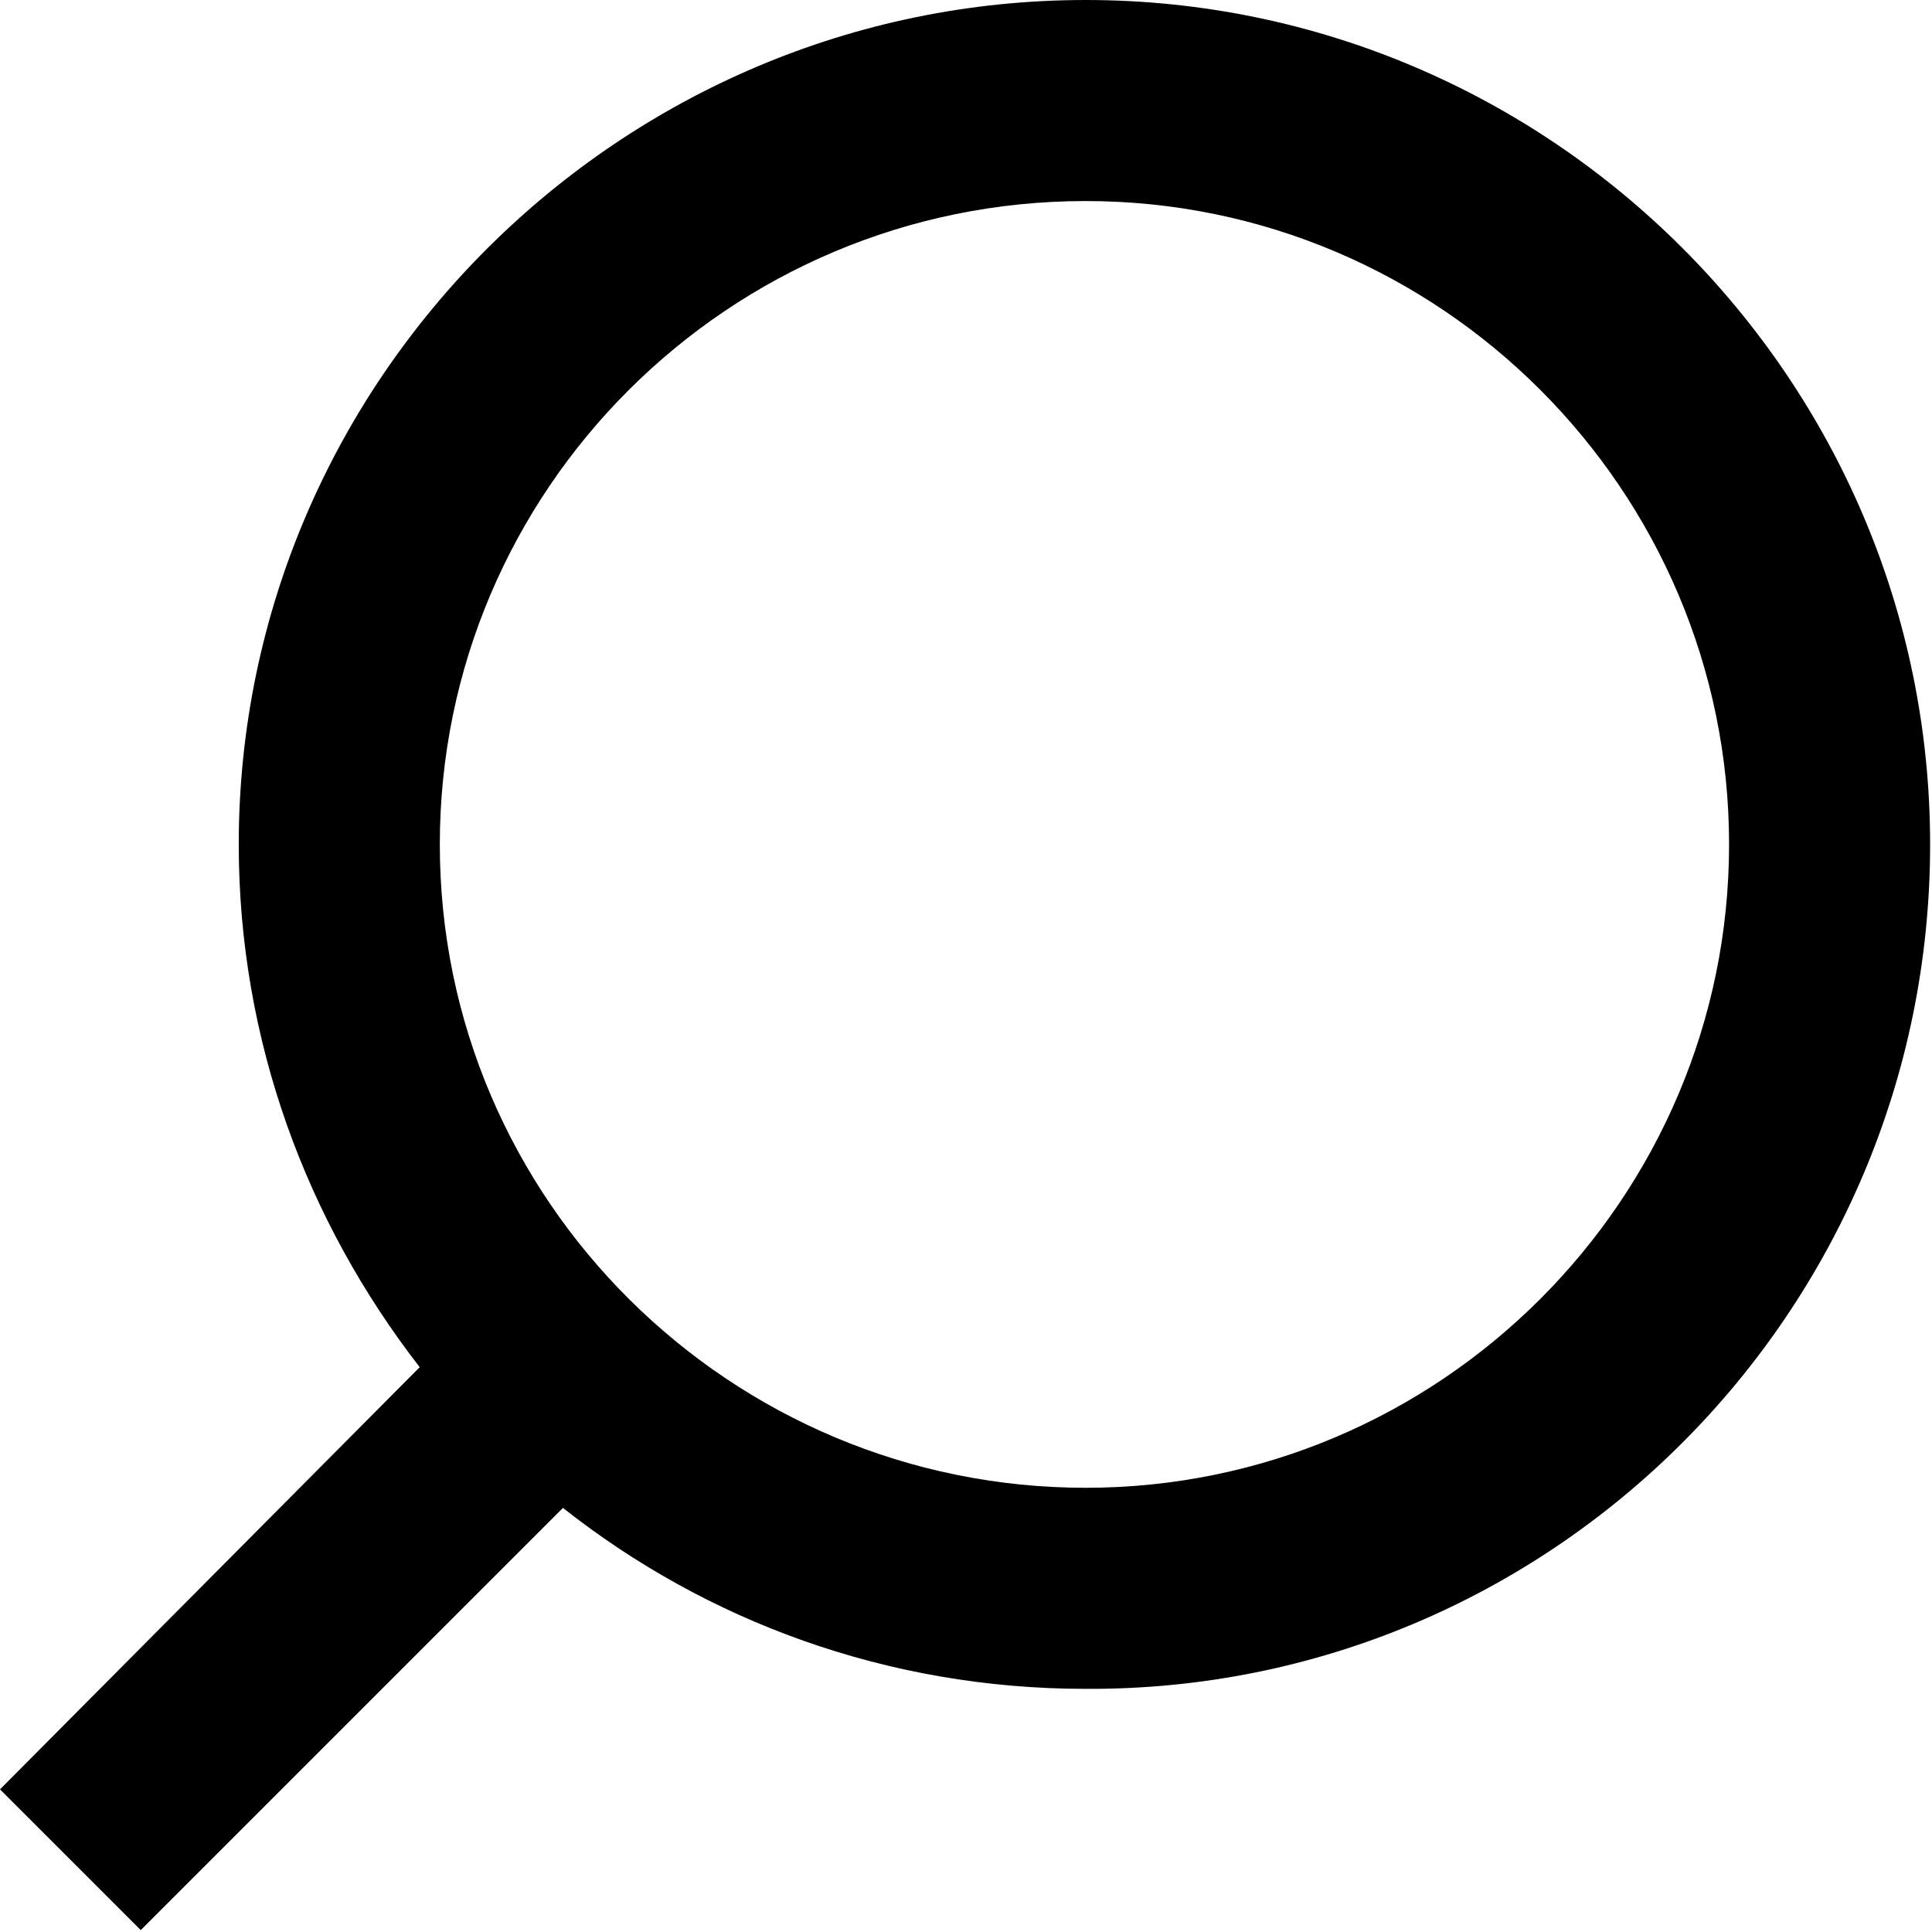
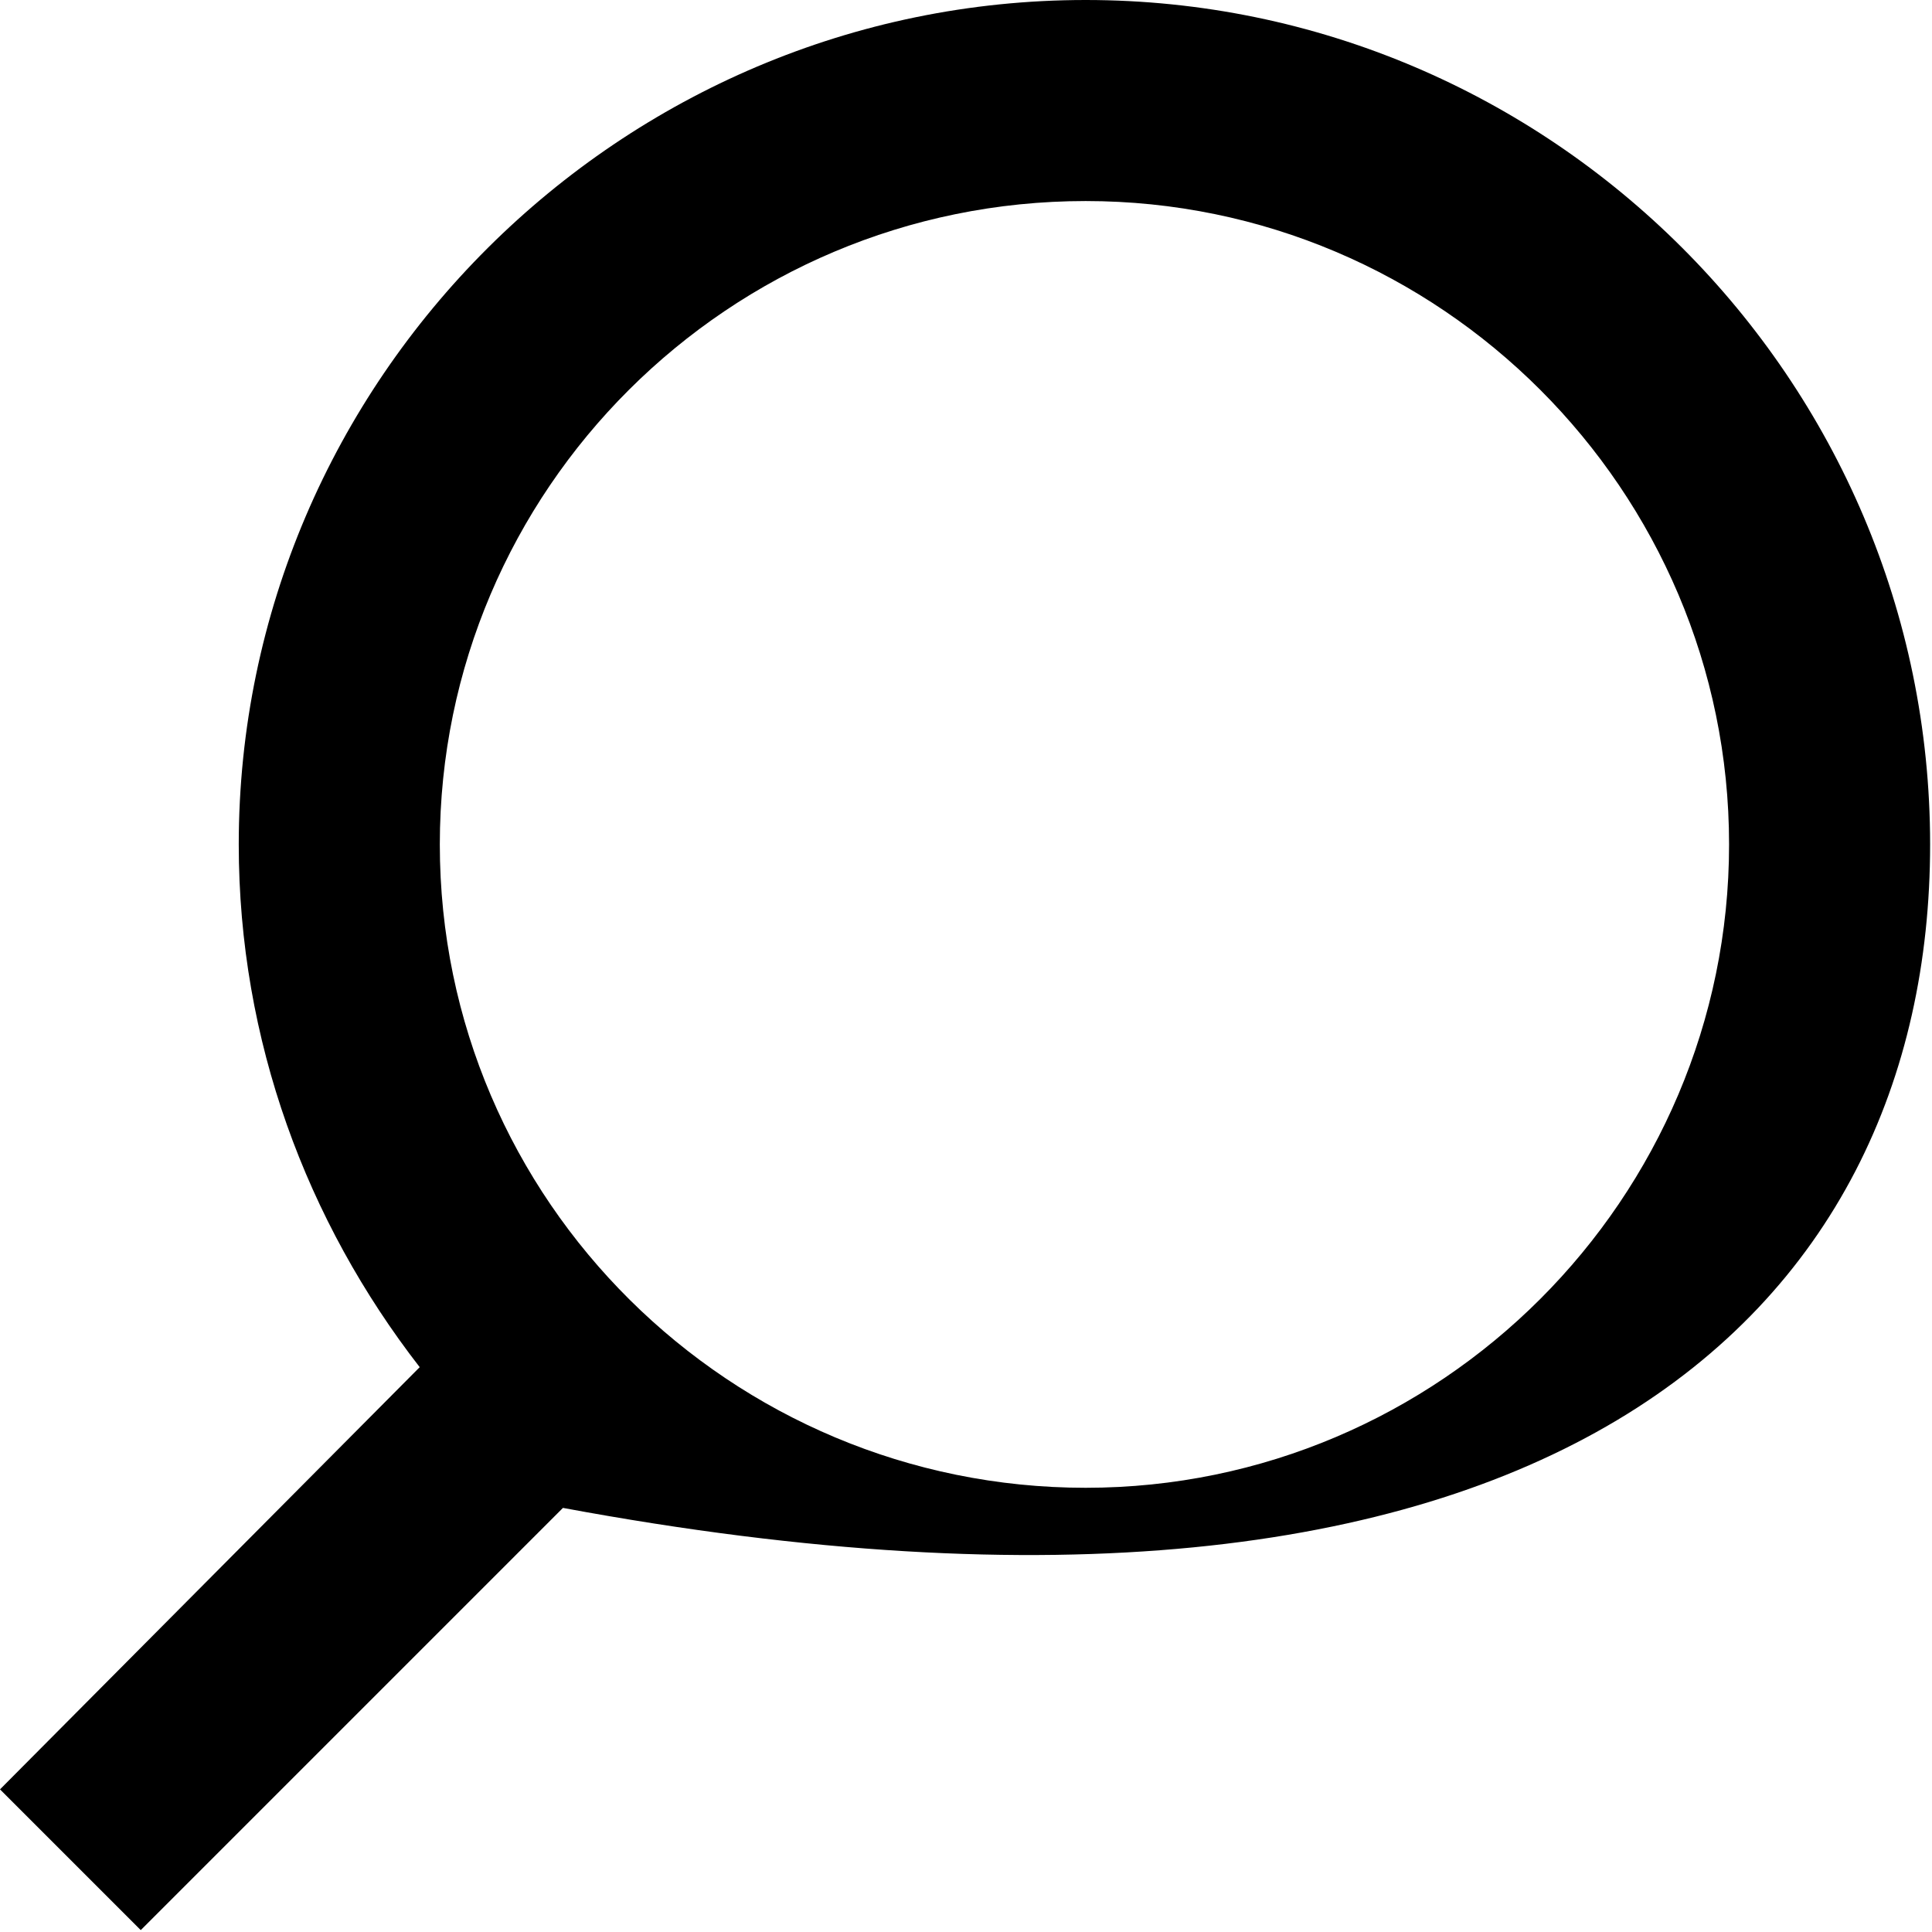
<svg xmlns="http://www.w3.org/2000/svg" width="574" height="574" viewBox="0 0 574 574" fill="none">
-   <path d="M41.816 573.437L167.253 448C209.816 481.599 263.571 501.76 322.56 501.76C460.693 502.505 573.44 389.76 573.44 250.88C573.44 112.747 460.695 0 322.56 0C184.427 0 70.933 112.745 70.933 250.88C70.933 309.12 91.095 362.88 124.693 406.187L0 531.624L41.816 573.437ZM322.563 59.731C427.844 59.731 513.709 145.6 513.709 250.877C513.709 356.159 427.845 442.024 322.563 442.024C217.281 442.024 130.669 356.904 130.669 250.877C130.669 145.596 216.533 59.731 322.563 59.731Z" fill="black" />
+   <path d="M41.816 573.437L167.253 448C460.693 502.505 573.44 389.76 573.44 250.88C573.44 112.747 460.695 0 322.56 0C184.427 0 70.933 112.745 70.933 250.88C70.933 309.12 91.095 362.88 124.693 406.187L0 531.624L41.816 573.437ZM322.563 59.731C427.844 59.731 513.709 145.6 513.709 250.877C513.709 356.159 427.845 442.024 322.563 442.024C217.281 442.024 130.669 356.904 130.669 250.877C130.669 145.596 216.533 59.731 322.563 59.731Z" fill="black" />
</svg>